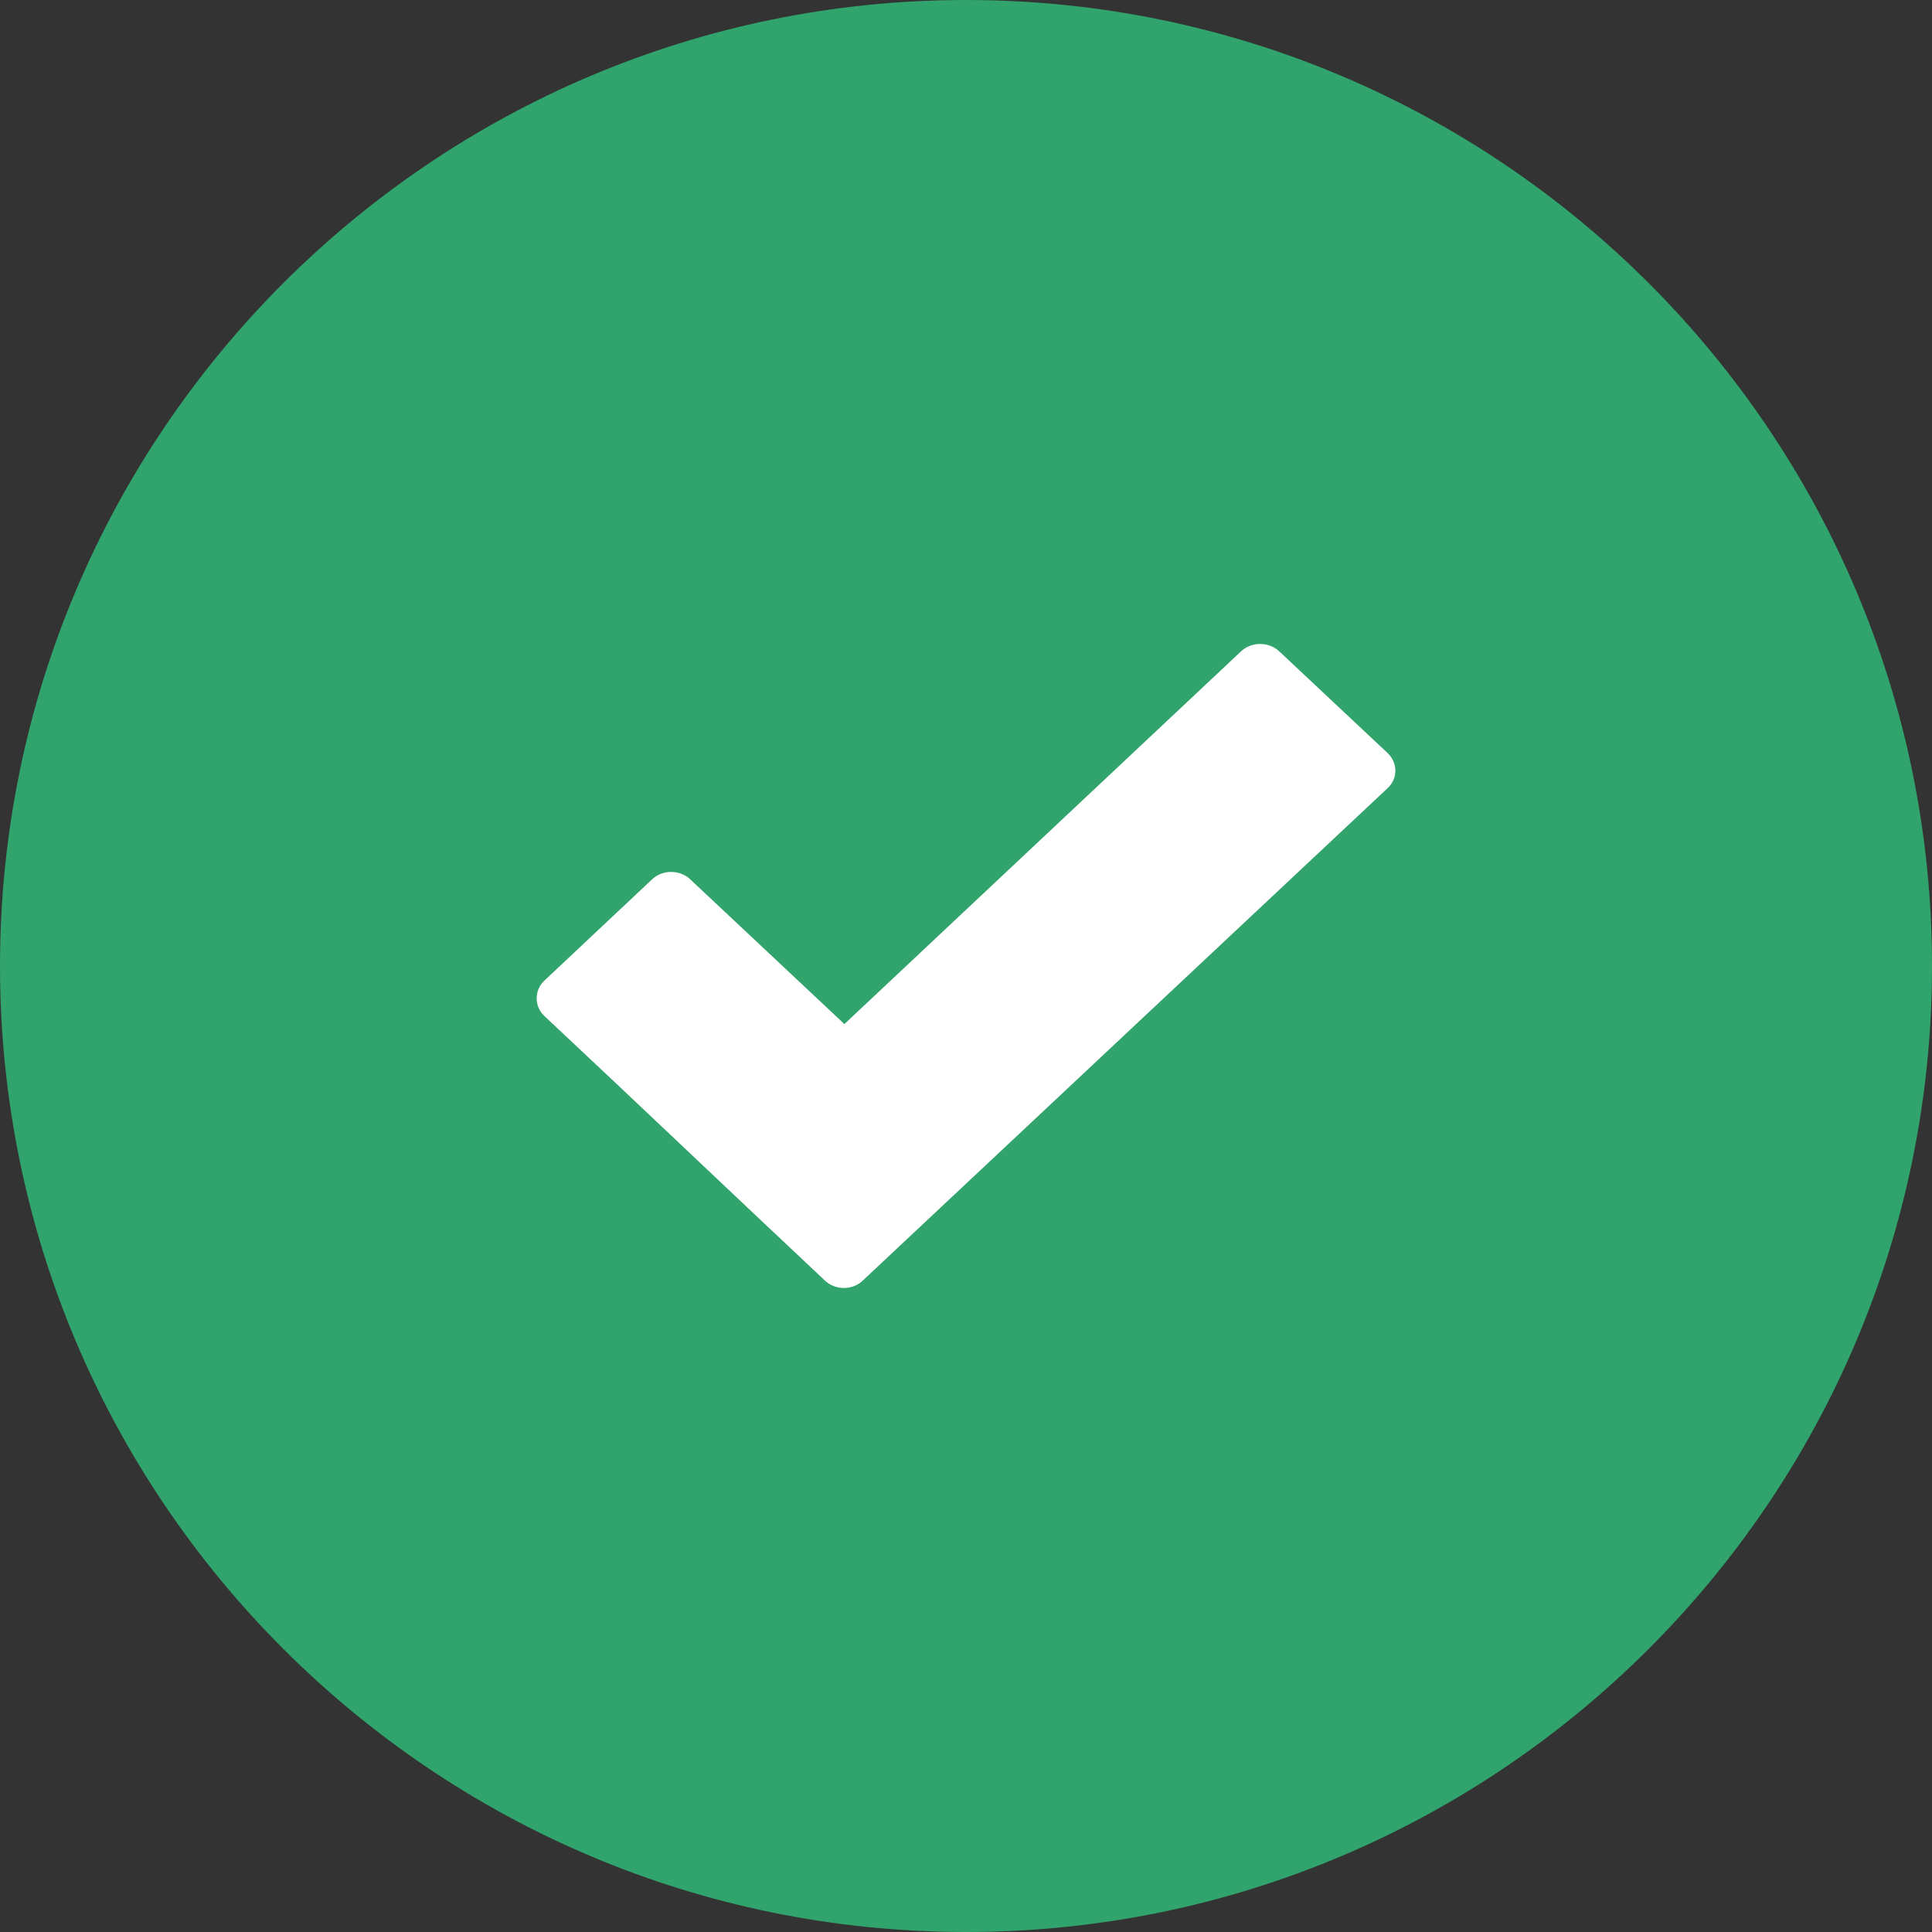
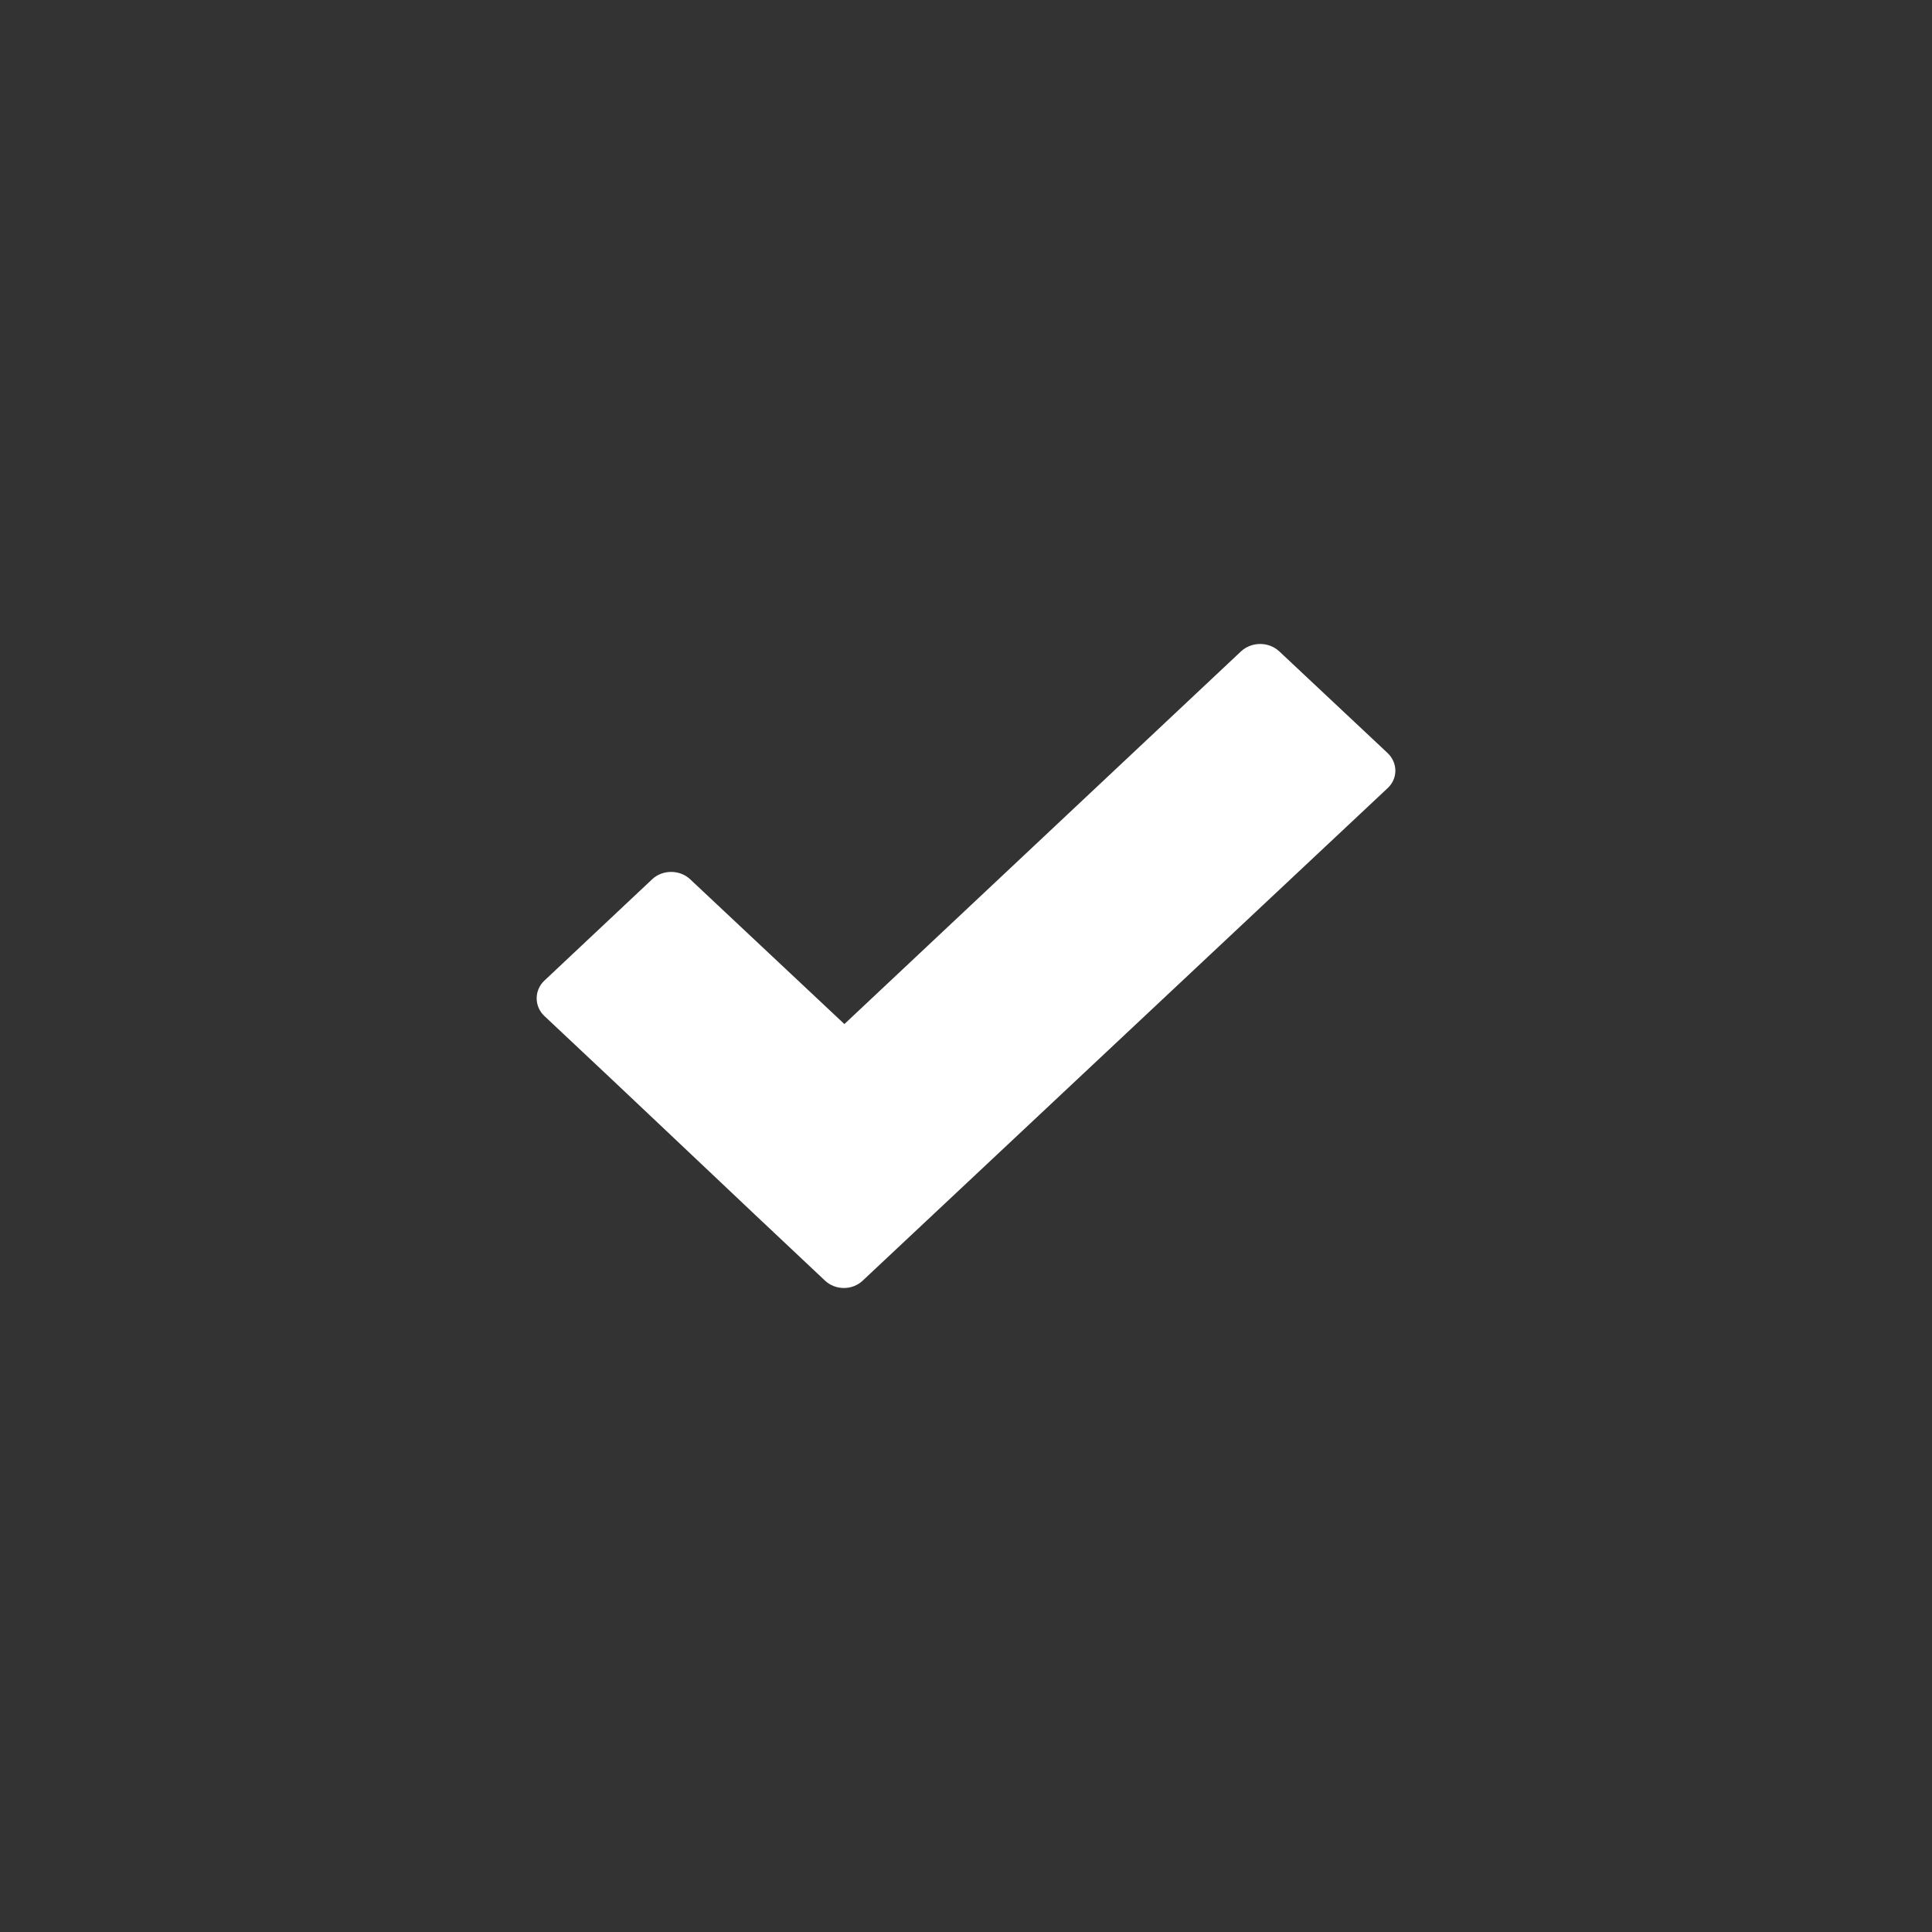
<svg xmlns="http://www.w3.org/2000/svg" width="18" height="18" viewBox="0 0 18 18" fill="none">
  <rect x="0" y="0" width="18" height="18" fill="#333333" stroke="none" />
  <g clip-path="url(#clip0_75_10569)">
-     <path fill-rule="evenodd" clip-rule="evenodd" d="M9 0C4.036 0 0 4.036 0 9C0 13.964 4.036 18 9 18C13.964 18 18 13.964 18 9C18 4.036 13.964 0 9 0Z" fill="#30A46C" />
    <path d="M7.686 11.931C6.813 11.112 5.947 10.285 5.072 9.466C4.976 9.376 4.976 9.226 5.072 9.136L6.077 8.191C6.173 8.101 6.333 8.101 6.429 8.191L7.867 9.541L11.563 6.068C11.662 5.977 11.819 5.977 11.918 6.068L12.926 7.014C13.025 7.107 13.025 7.255 12.926 7.345L8.038 11.931C7.942 12.023 7.784 12.023 7.686 11.931Z" fill="white" />
  </g>
  <defs>
    <clipPath id="clip0_75_10569">
      <rect width="18" height="18" fill="white" />
    </clipPath>
  </defs>
</svg>